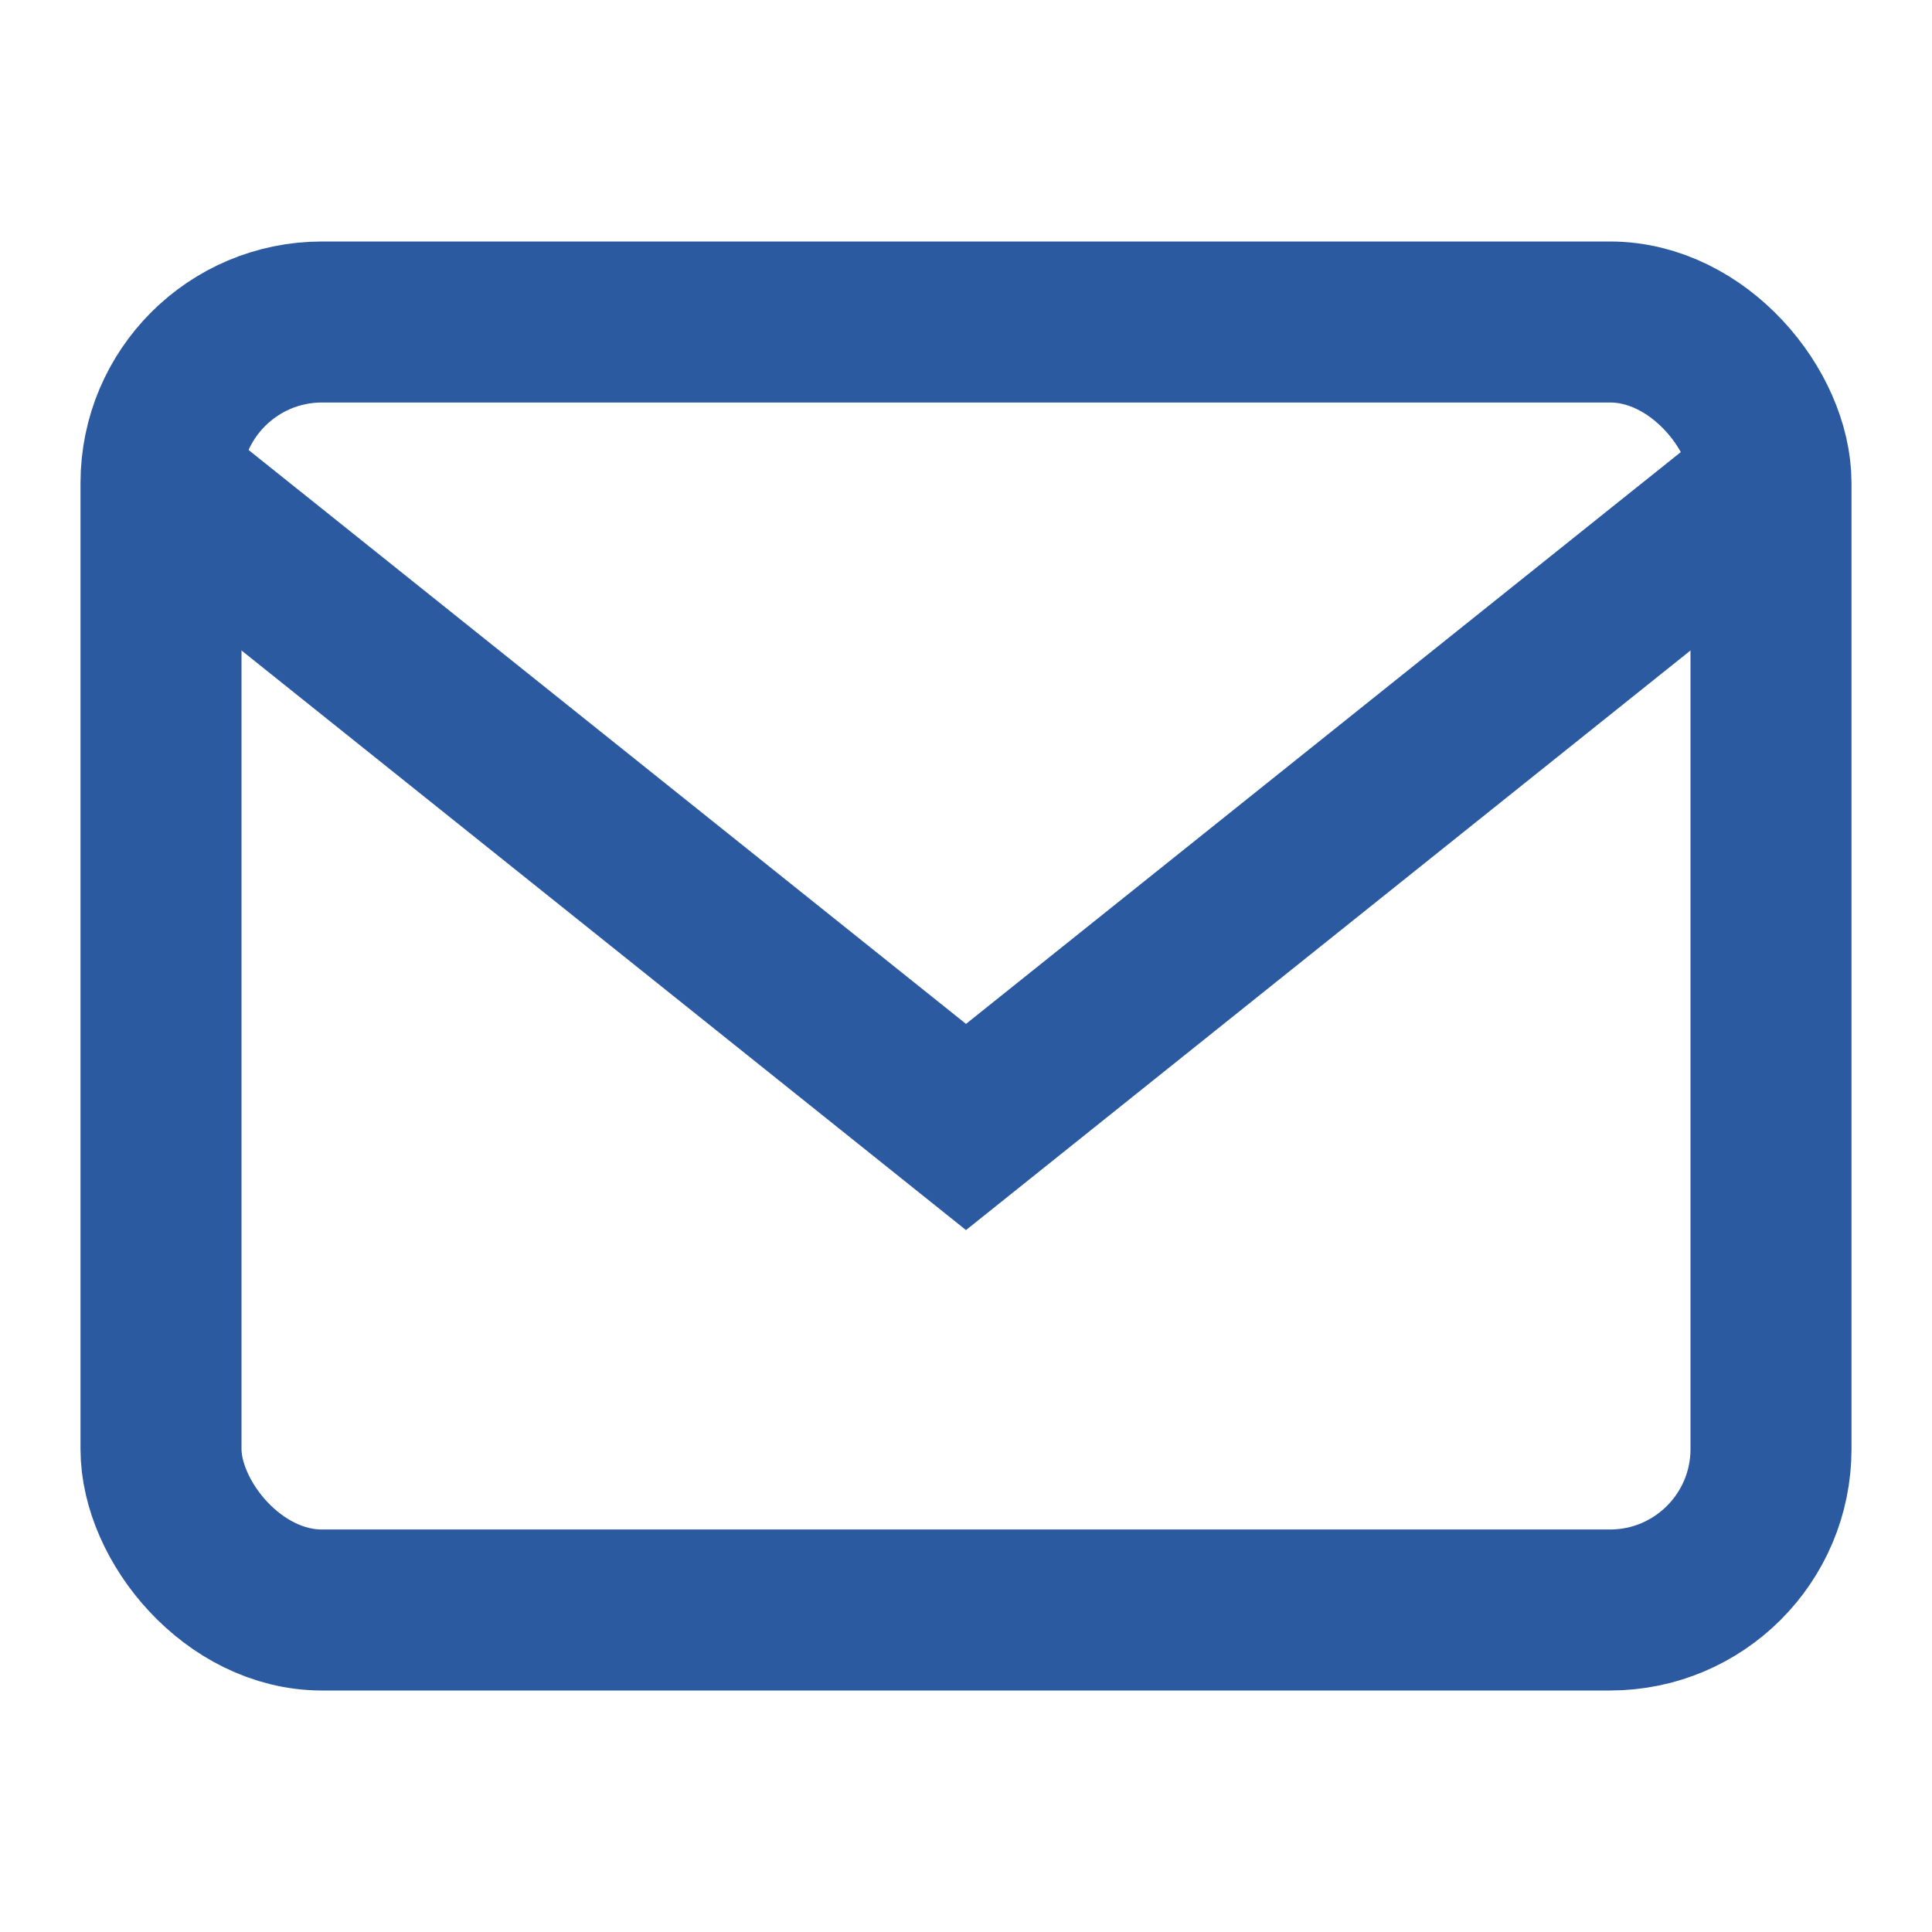
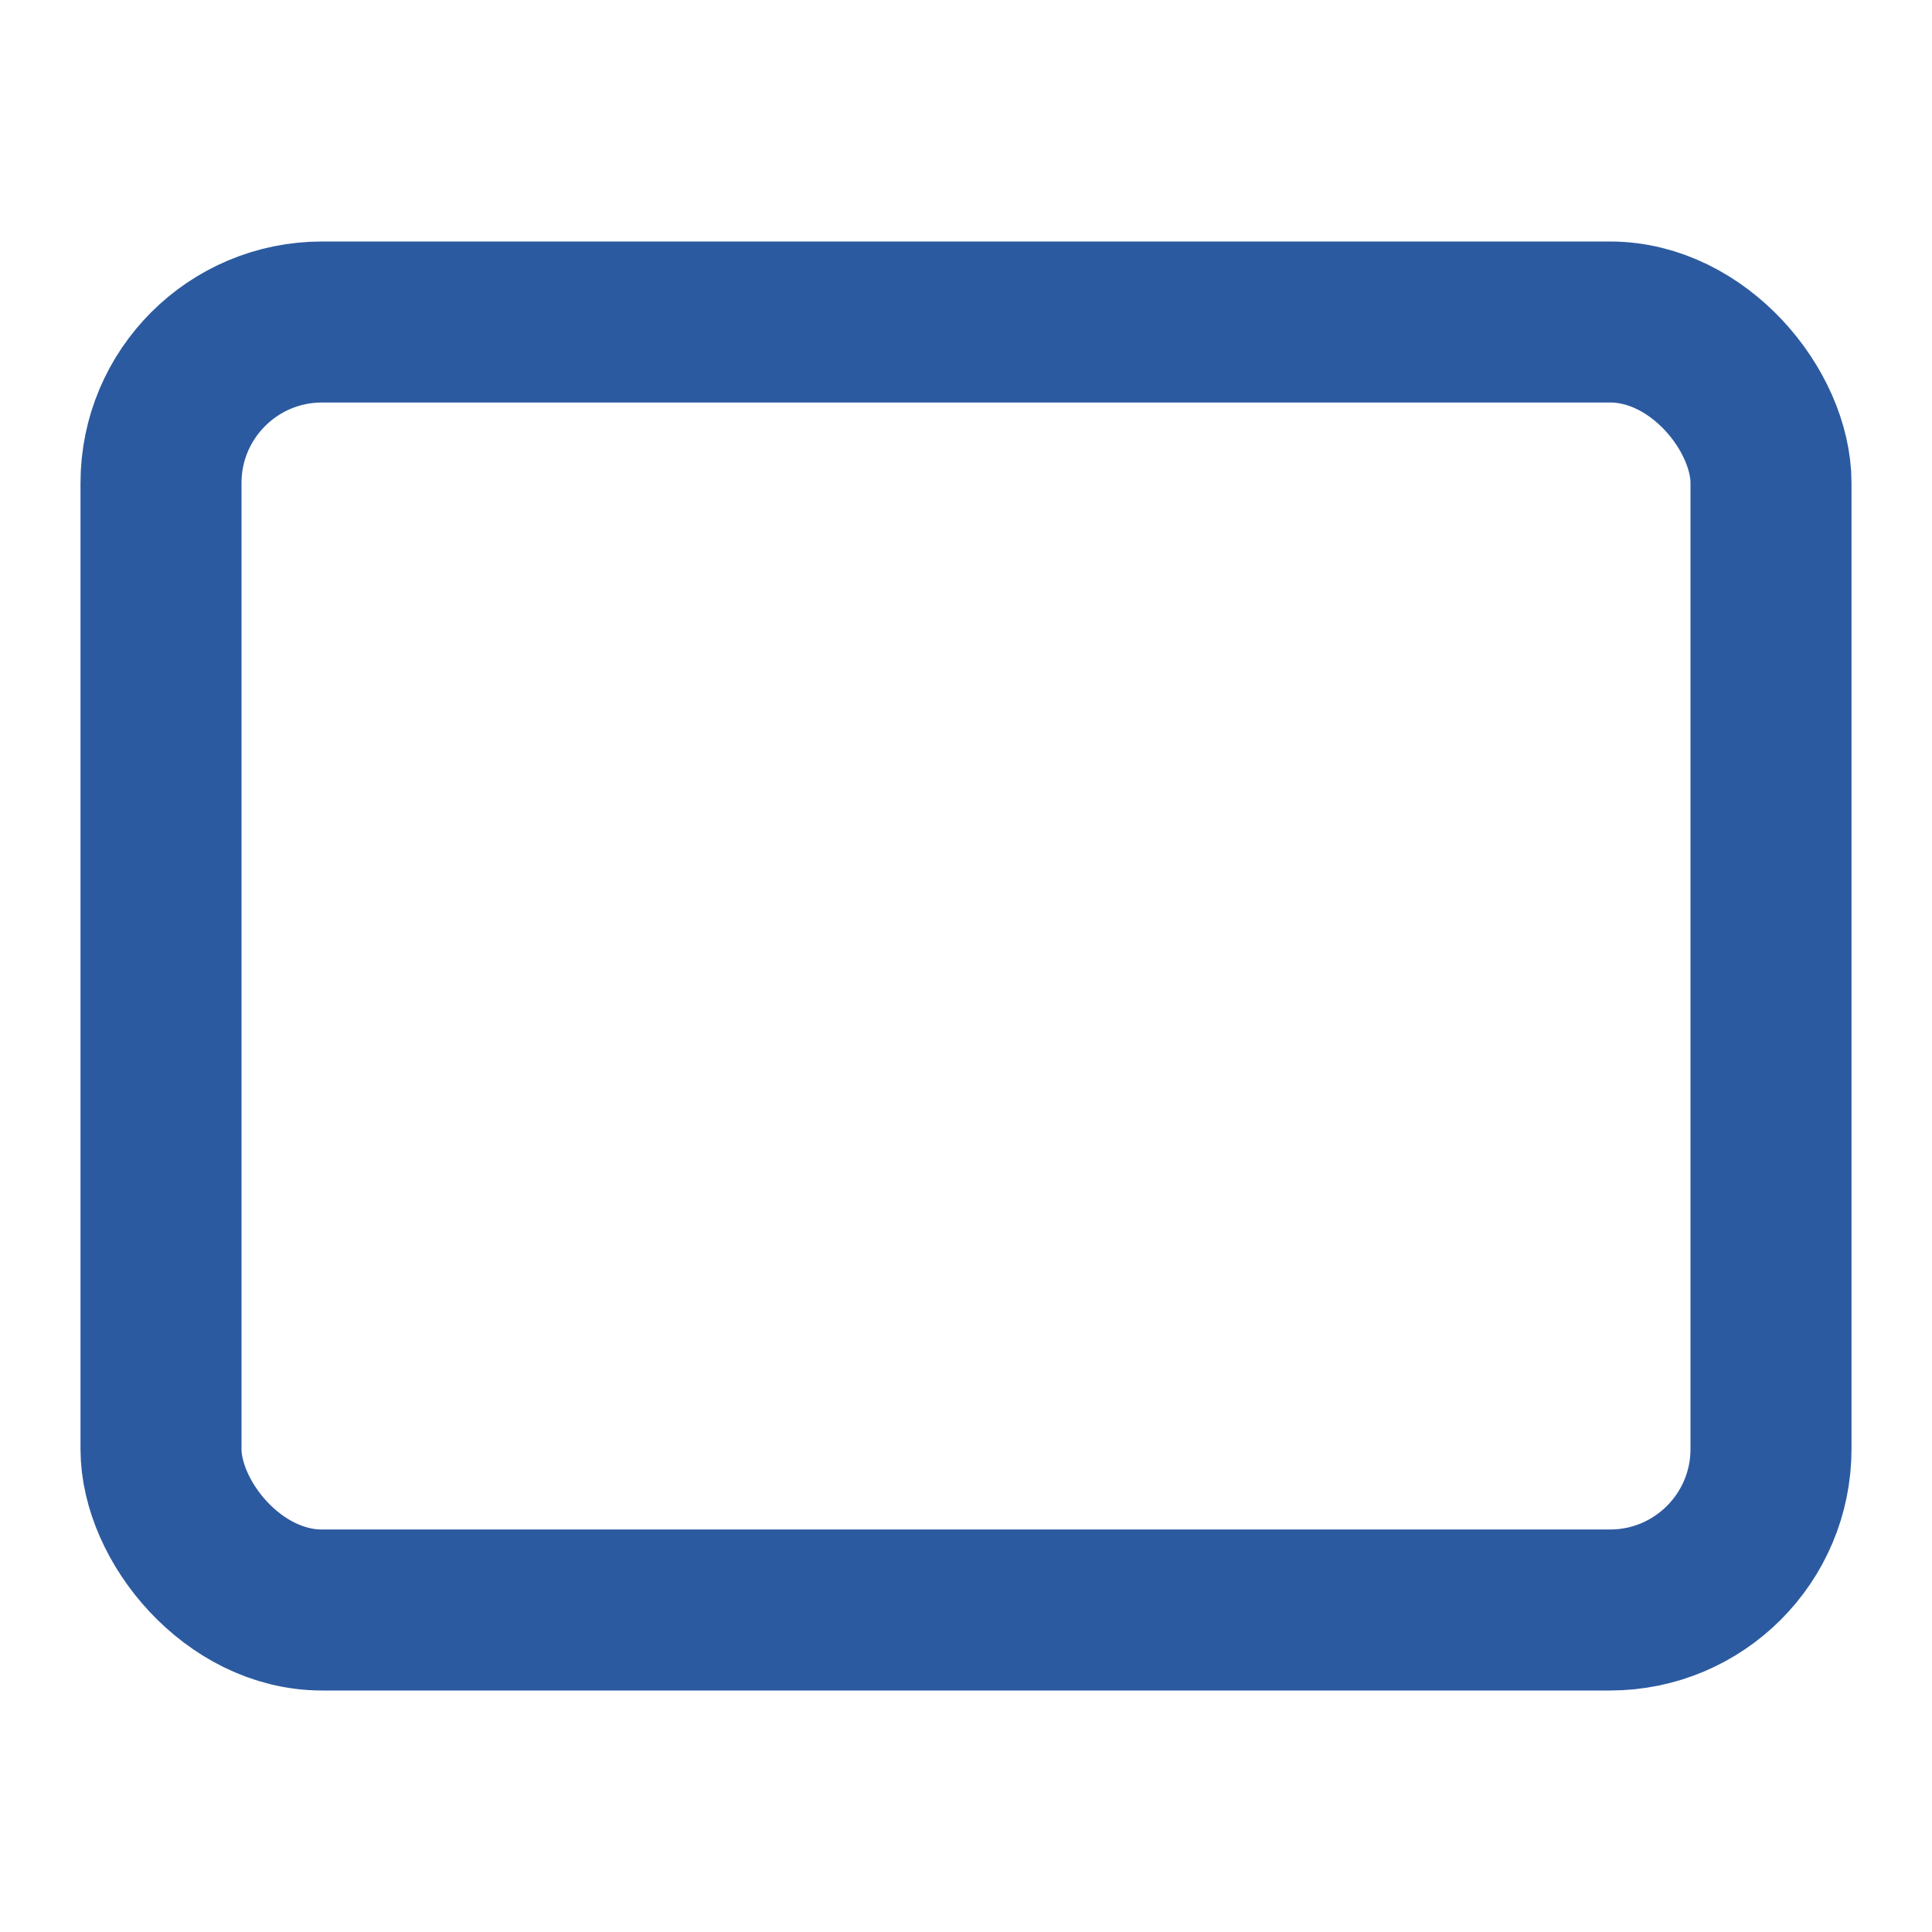
<svg xmlns="http://www.w3.org/2000/svg" width="24" height="24" viewBox="0 0 24 24" fill="none">
  <rect x="2" y="4" width="20" height="16" rx="2" fill="none" stroke="#2c5aa0" stroke-width="2" />
-   <path d="m2 6 10 8 10-8" fill="none" stroke="#2c5aa0" stroke-width="2" />
</svg>